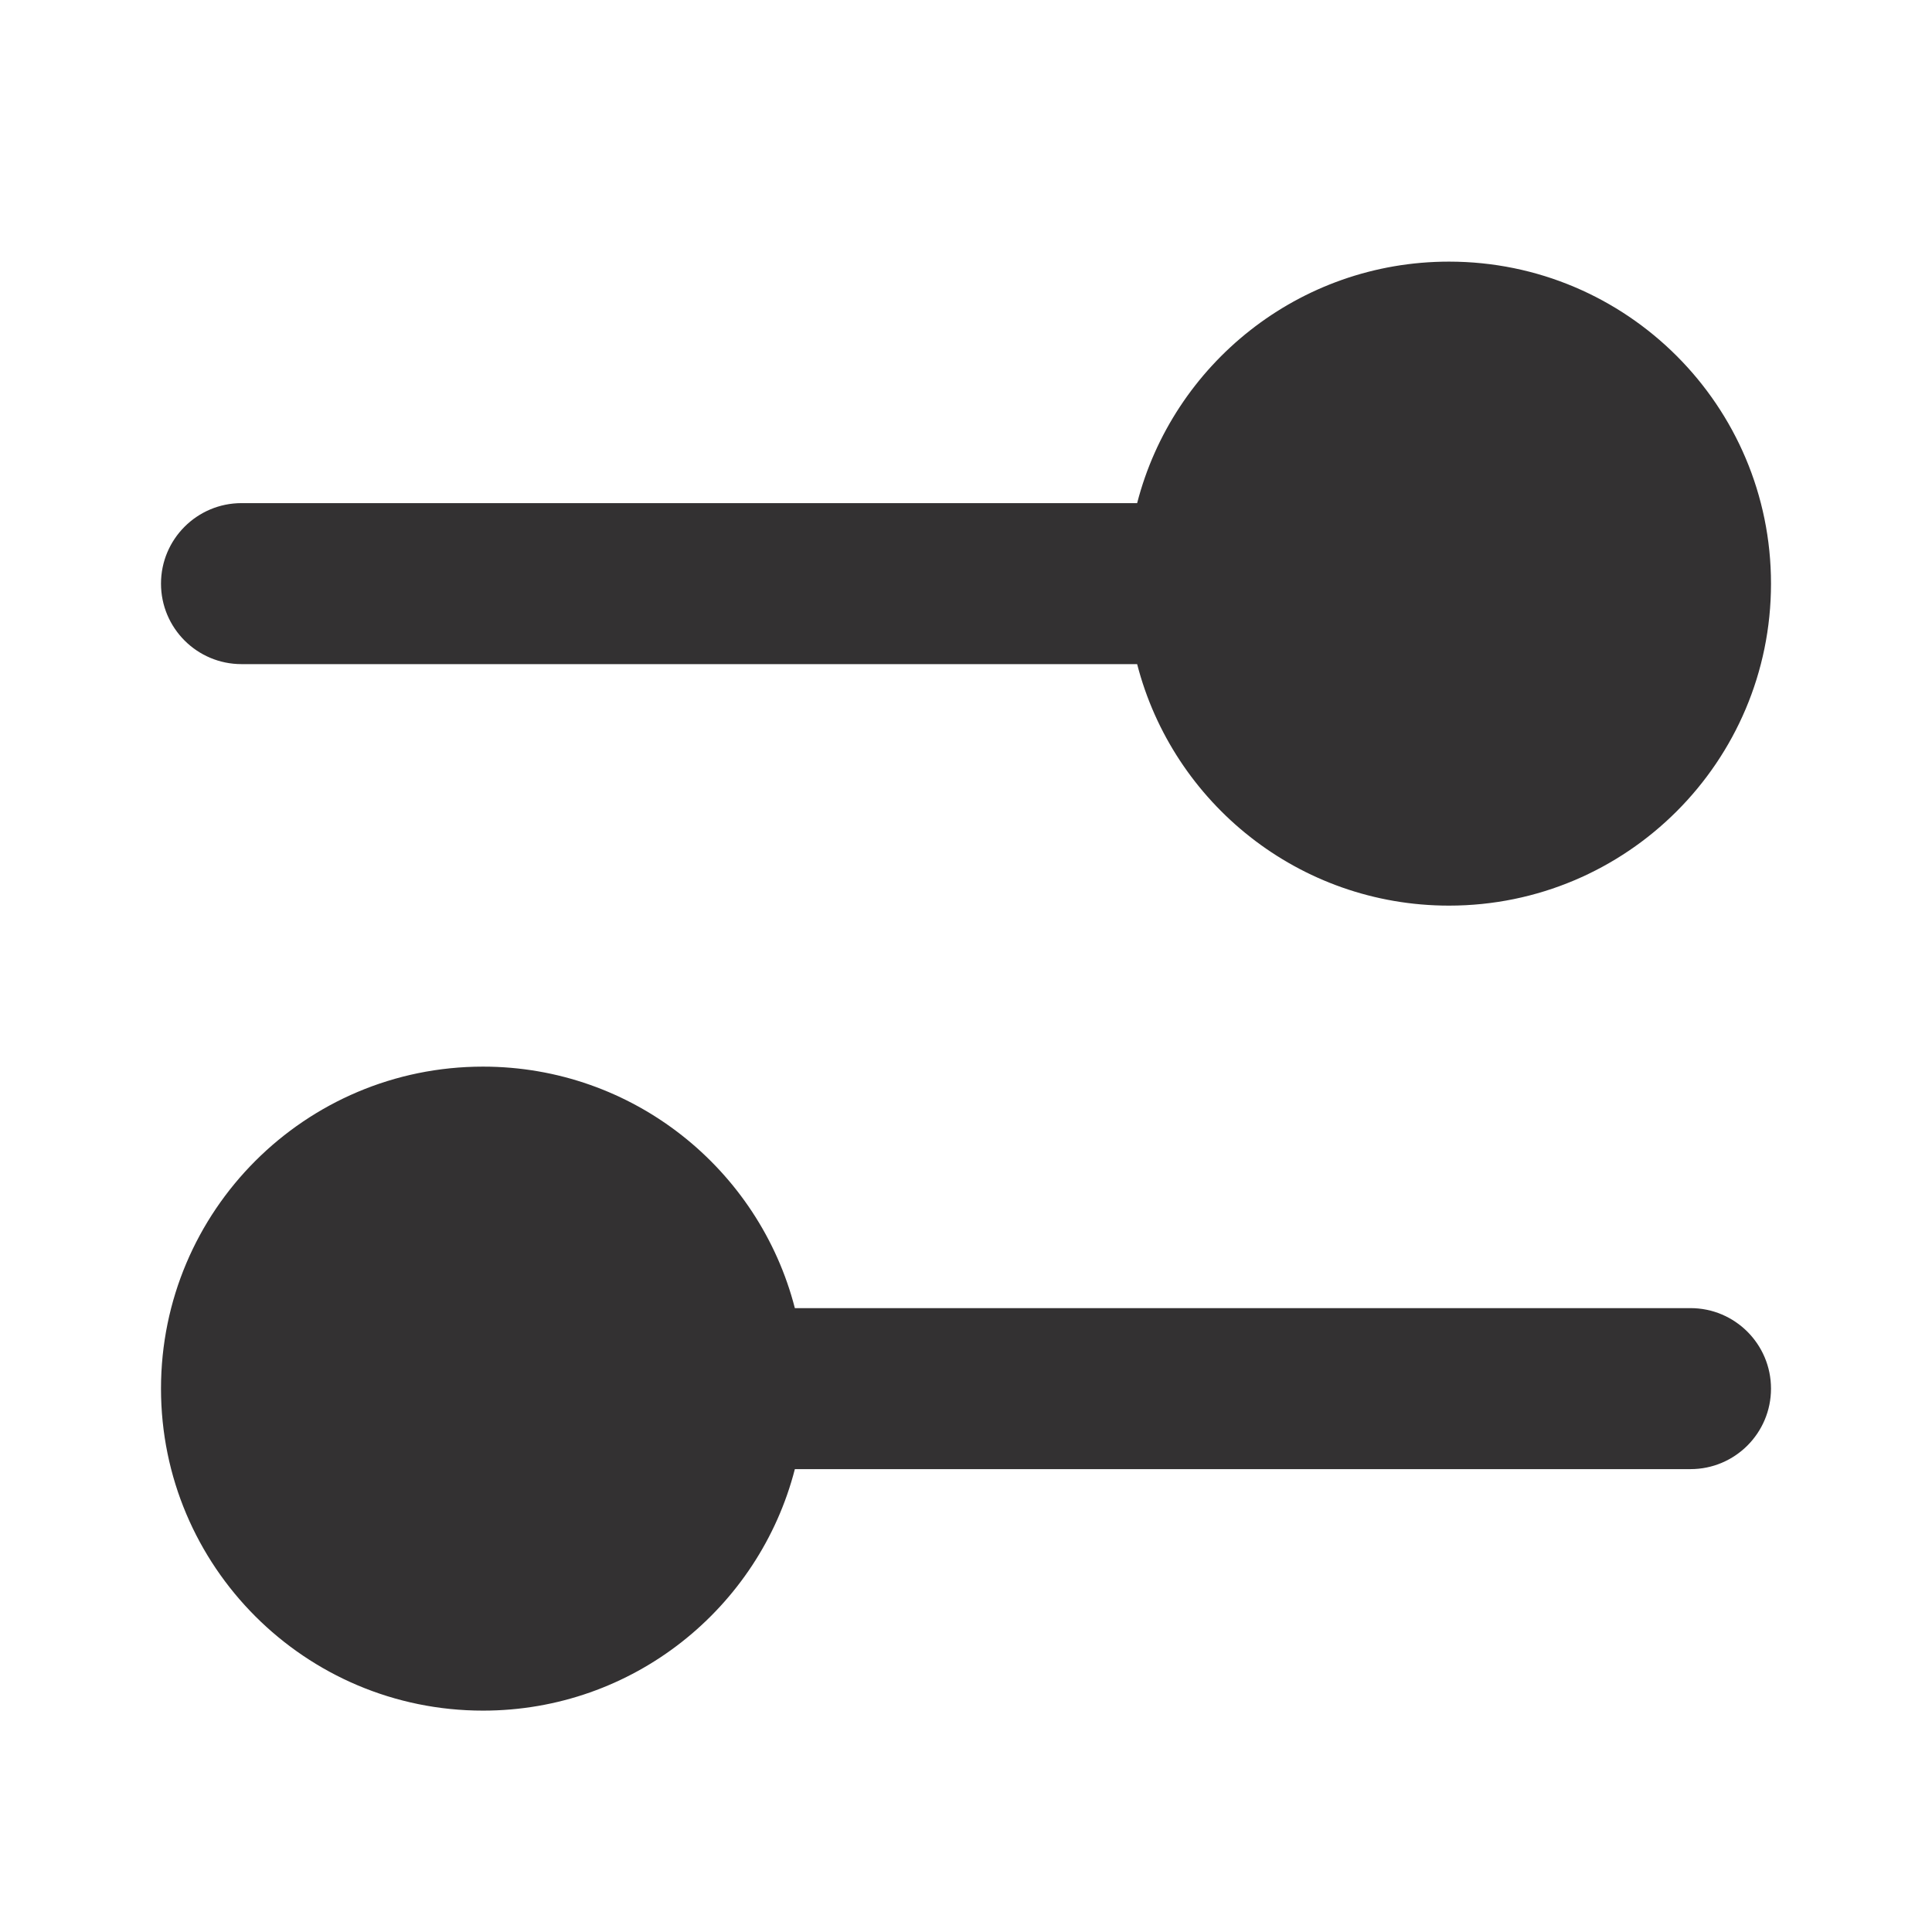
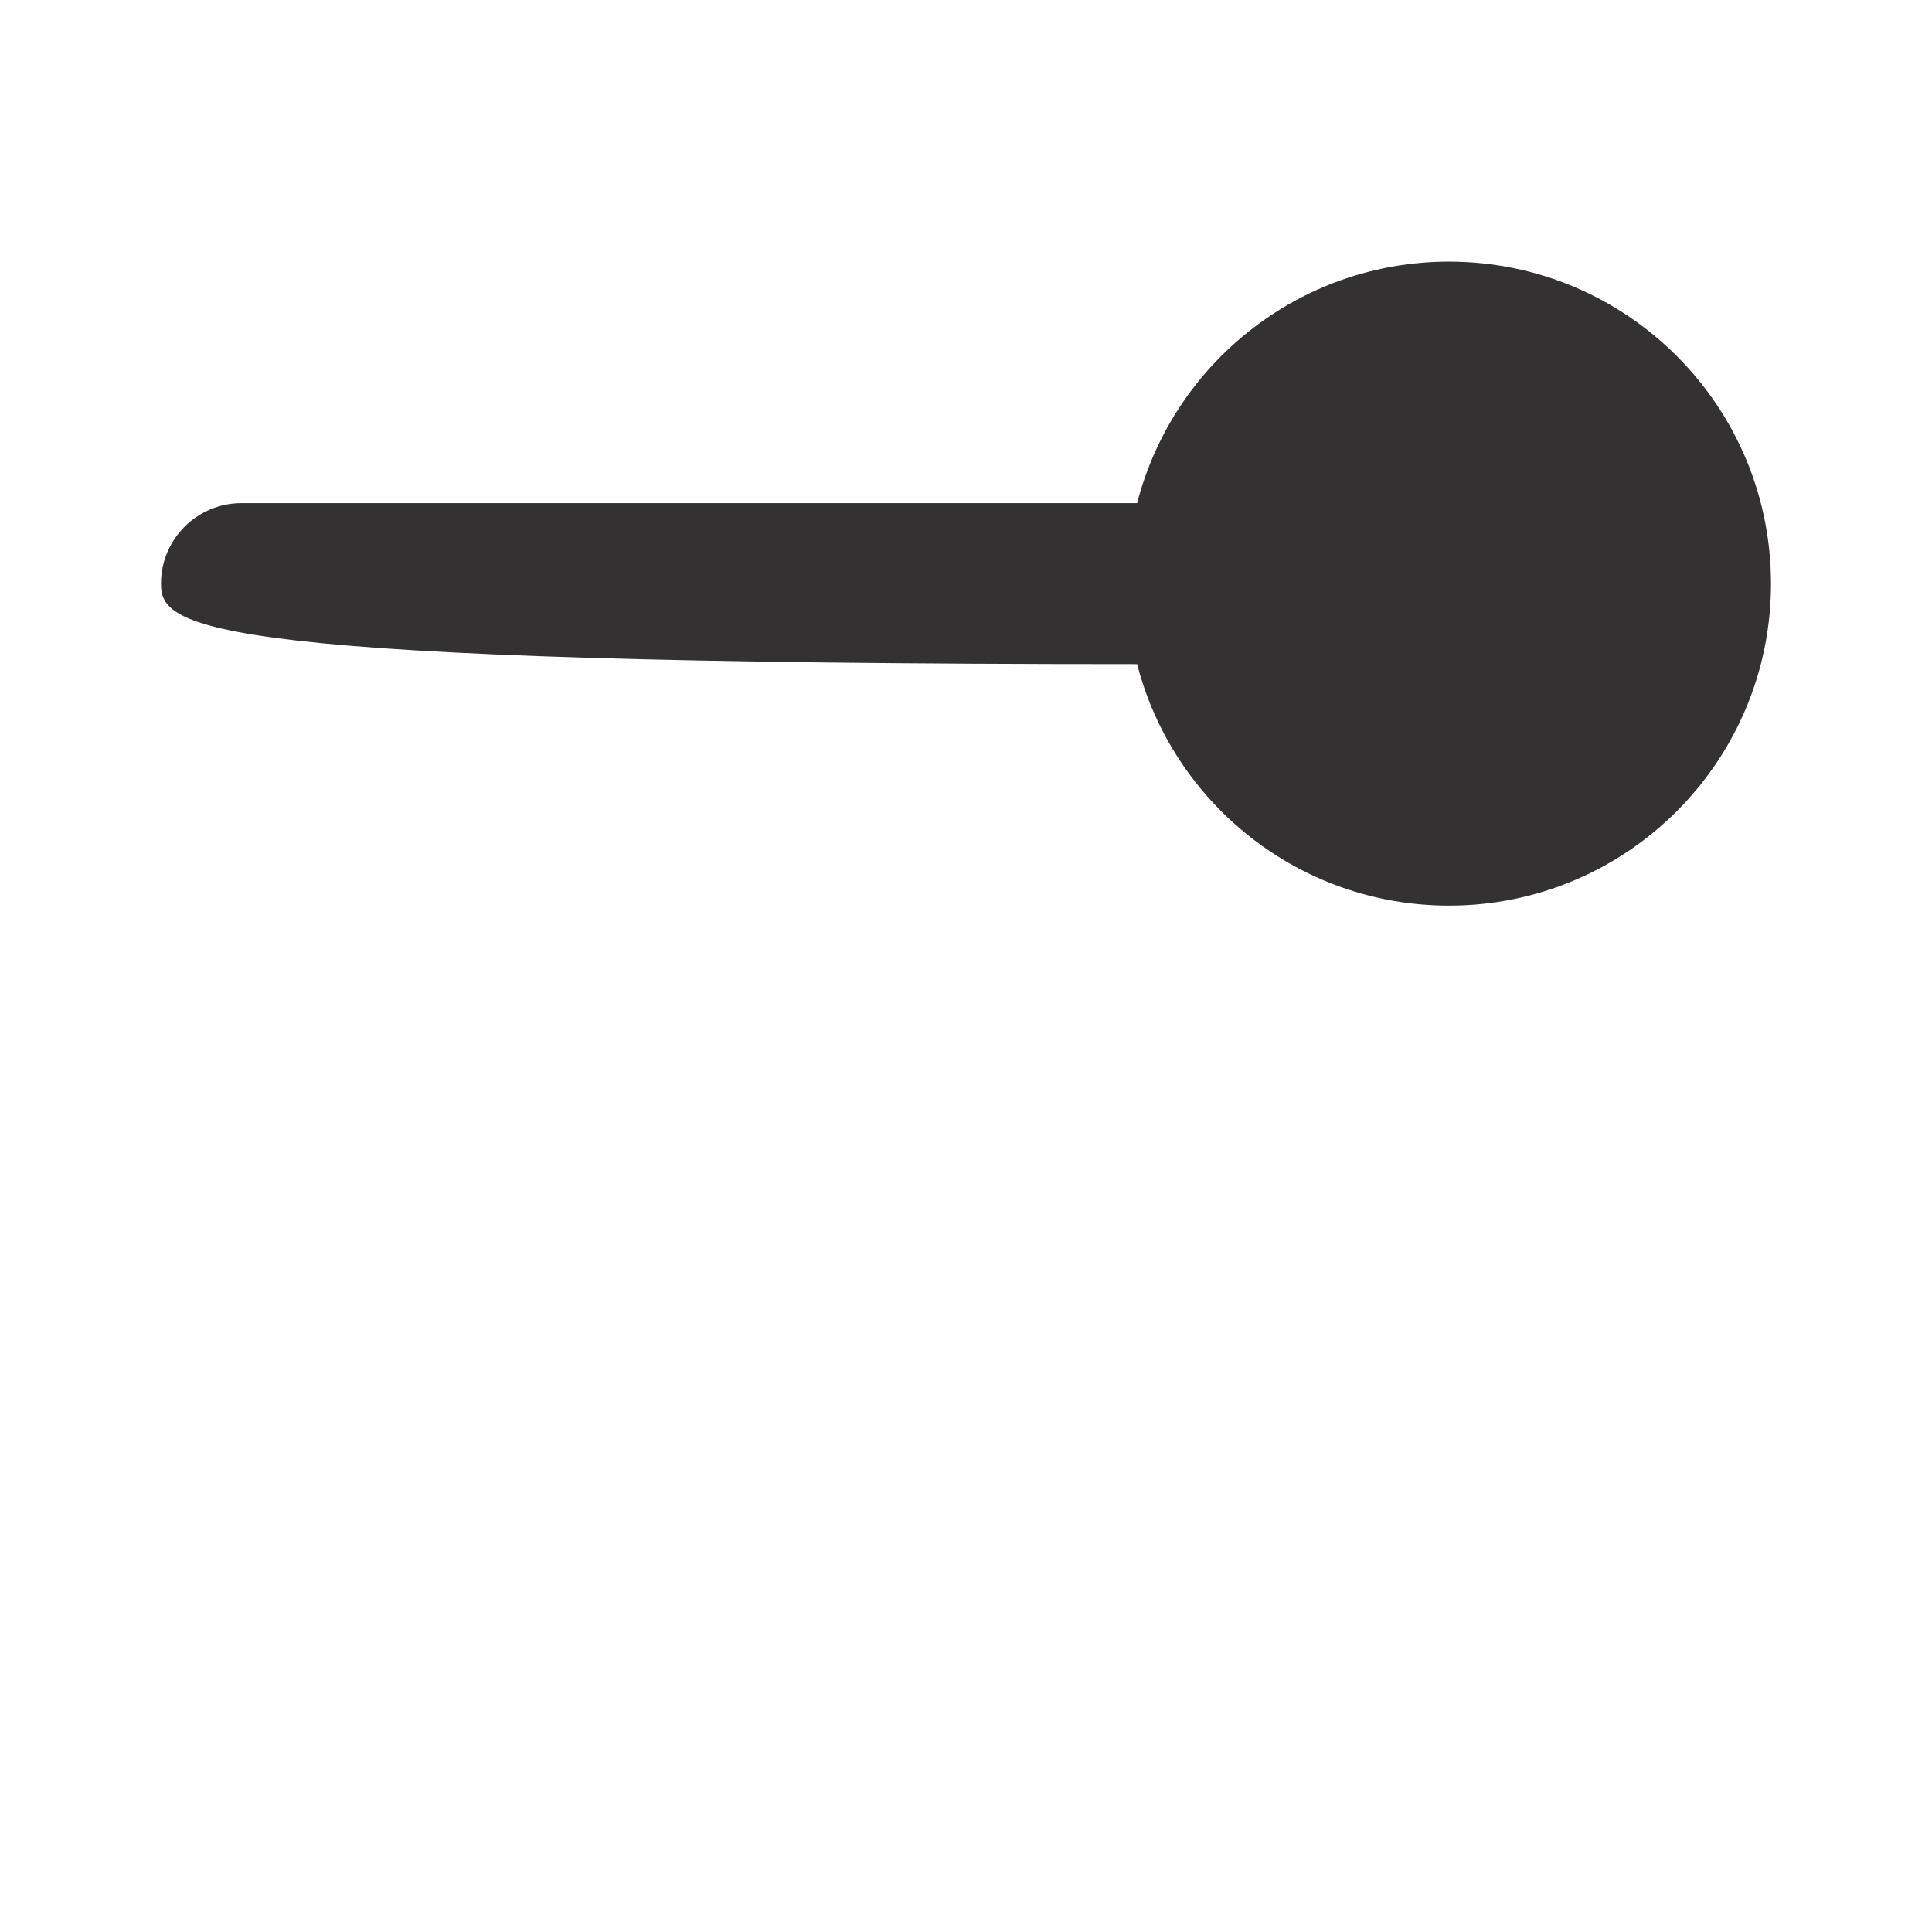
<svg xmlns="http://www.w3.org/2000/svg" width="24" height="24" viewBox="0 0 24 24" fill="none">
-   <path fill-rule="evenodd" clip-rule="evenodd" d="M9.874 18.25C9.43 19.975 7.864 21.25 6 21.25C3.791 21.25 2 19.459 2 17.25C2 15.041 3.791 13.25 6 13.25C7.864 13.25 9.43 14.525 9.874 16.25H21C21.552 16.25 22 16.698 22 17.25C22 17.802 21.552 18.25 21 18.25H9.874Z" fill="#333132" />
-   <path fill-rule="evenodd" clip-rule="evenodd" d="M14.126 6.25C14.57 4.525 16.136 3.25 18 3.25C20.209 3.25 22 5.041 22 7.25C22 9.459 20.209 11.25 18 11.25C16.136 11.25 14.57 9.975 14.126 8.25L3 8.25C2.448 8.25 2 7.802 2 7.25C2 6.698 2.448 6.25 3 6.25L14.126 6.25Z" fill="#333132" />
+   <path fill-rule="evenodd" clip-rule="evenodd" d="M14.126 6.25C14.57 4.525 16.136 3.25 18 3.25C20.209 3.25 22 5.041 22 7.25C22 9.459 20.209 11.25 18 11.25C16.136 11.25 14.57 9.975 14.126 8.25C2.448 8.25 2 7.802 2 7.25C2 6.698 2.448 6.25 3 6.25L14.126 6.25Z" fill="#333132" />
</svg>